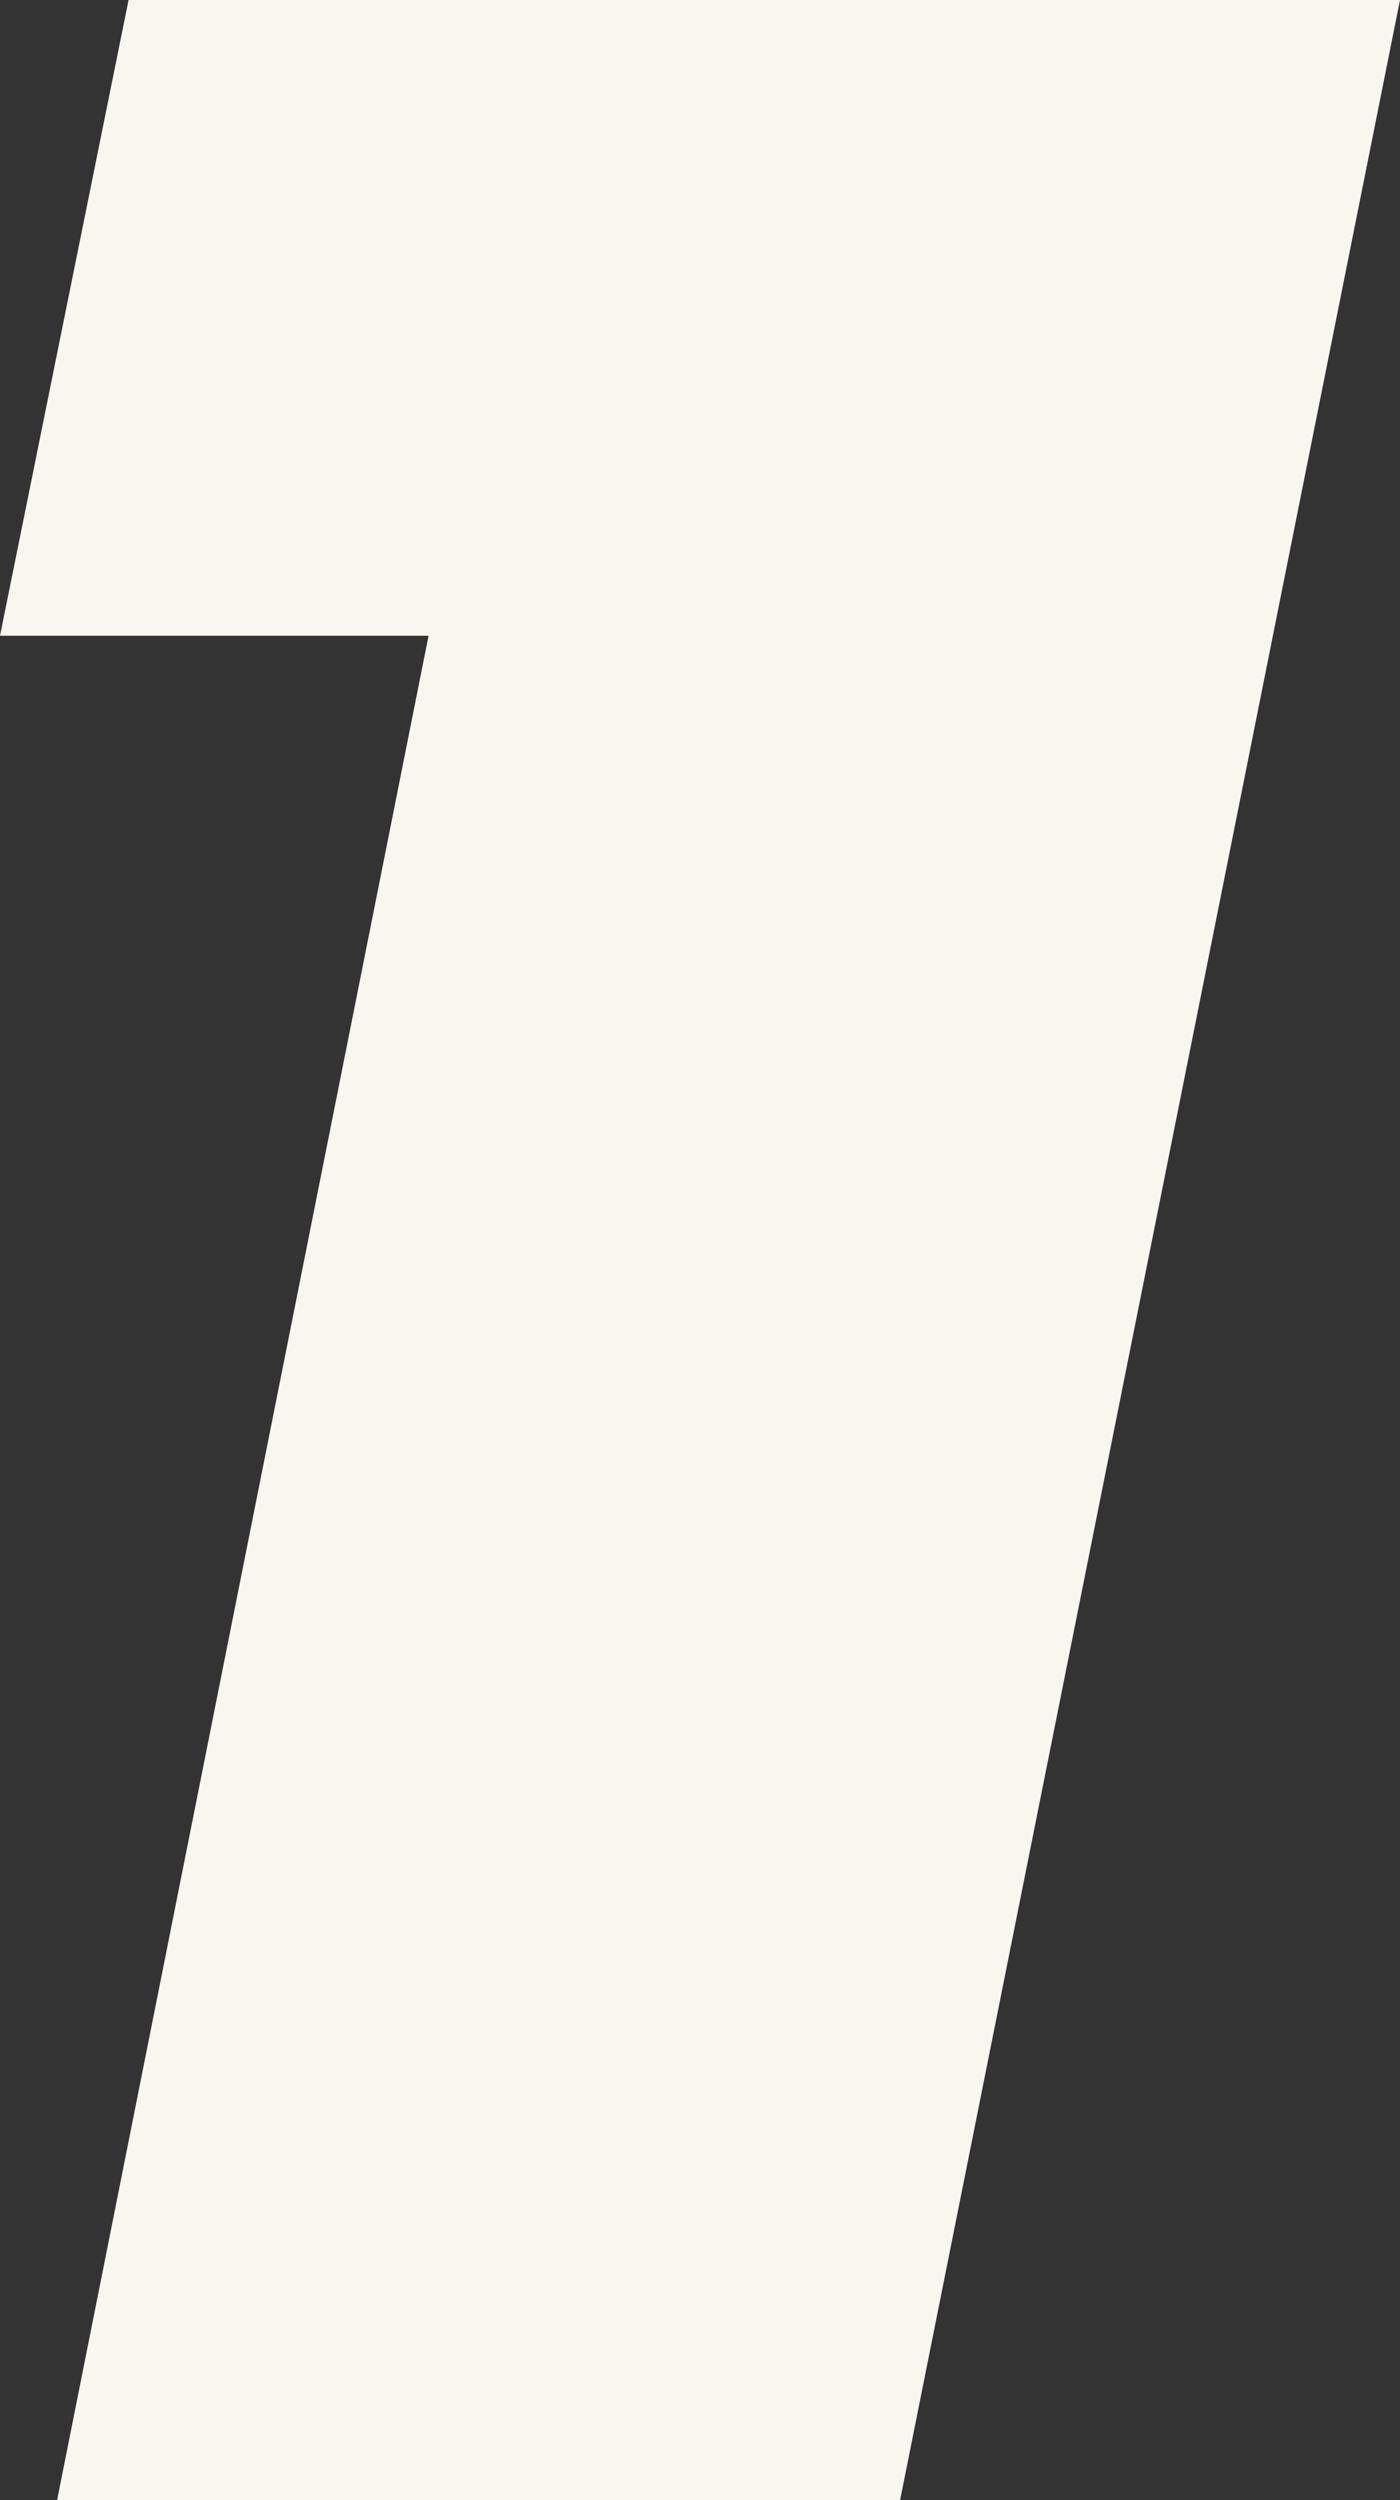
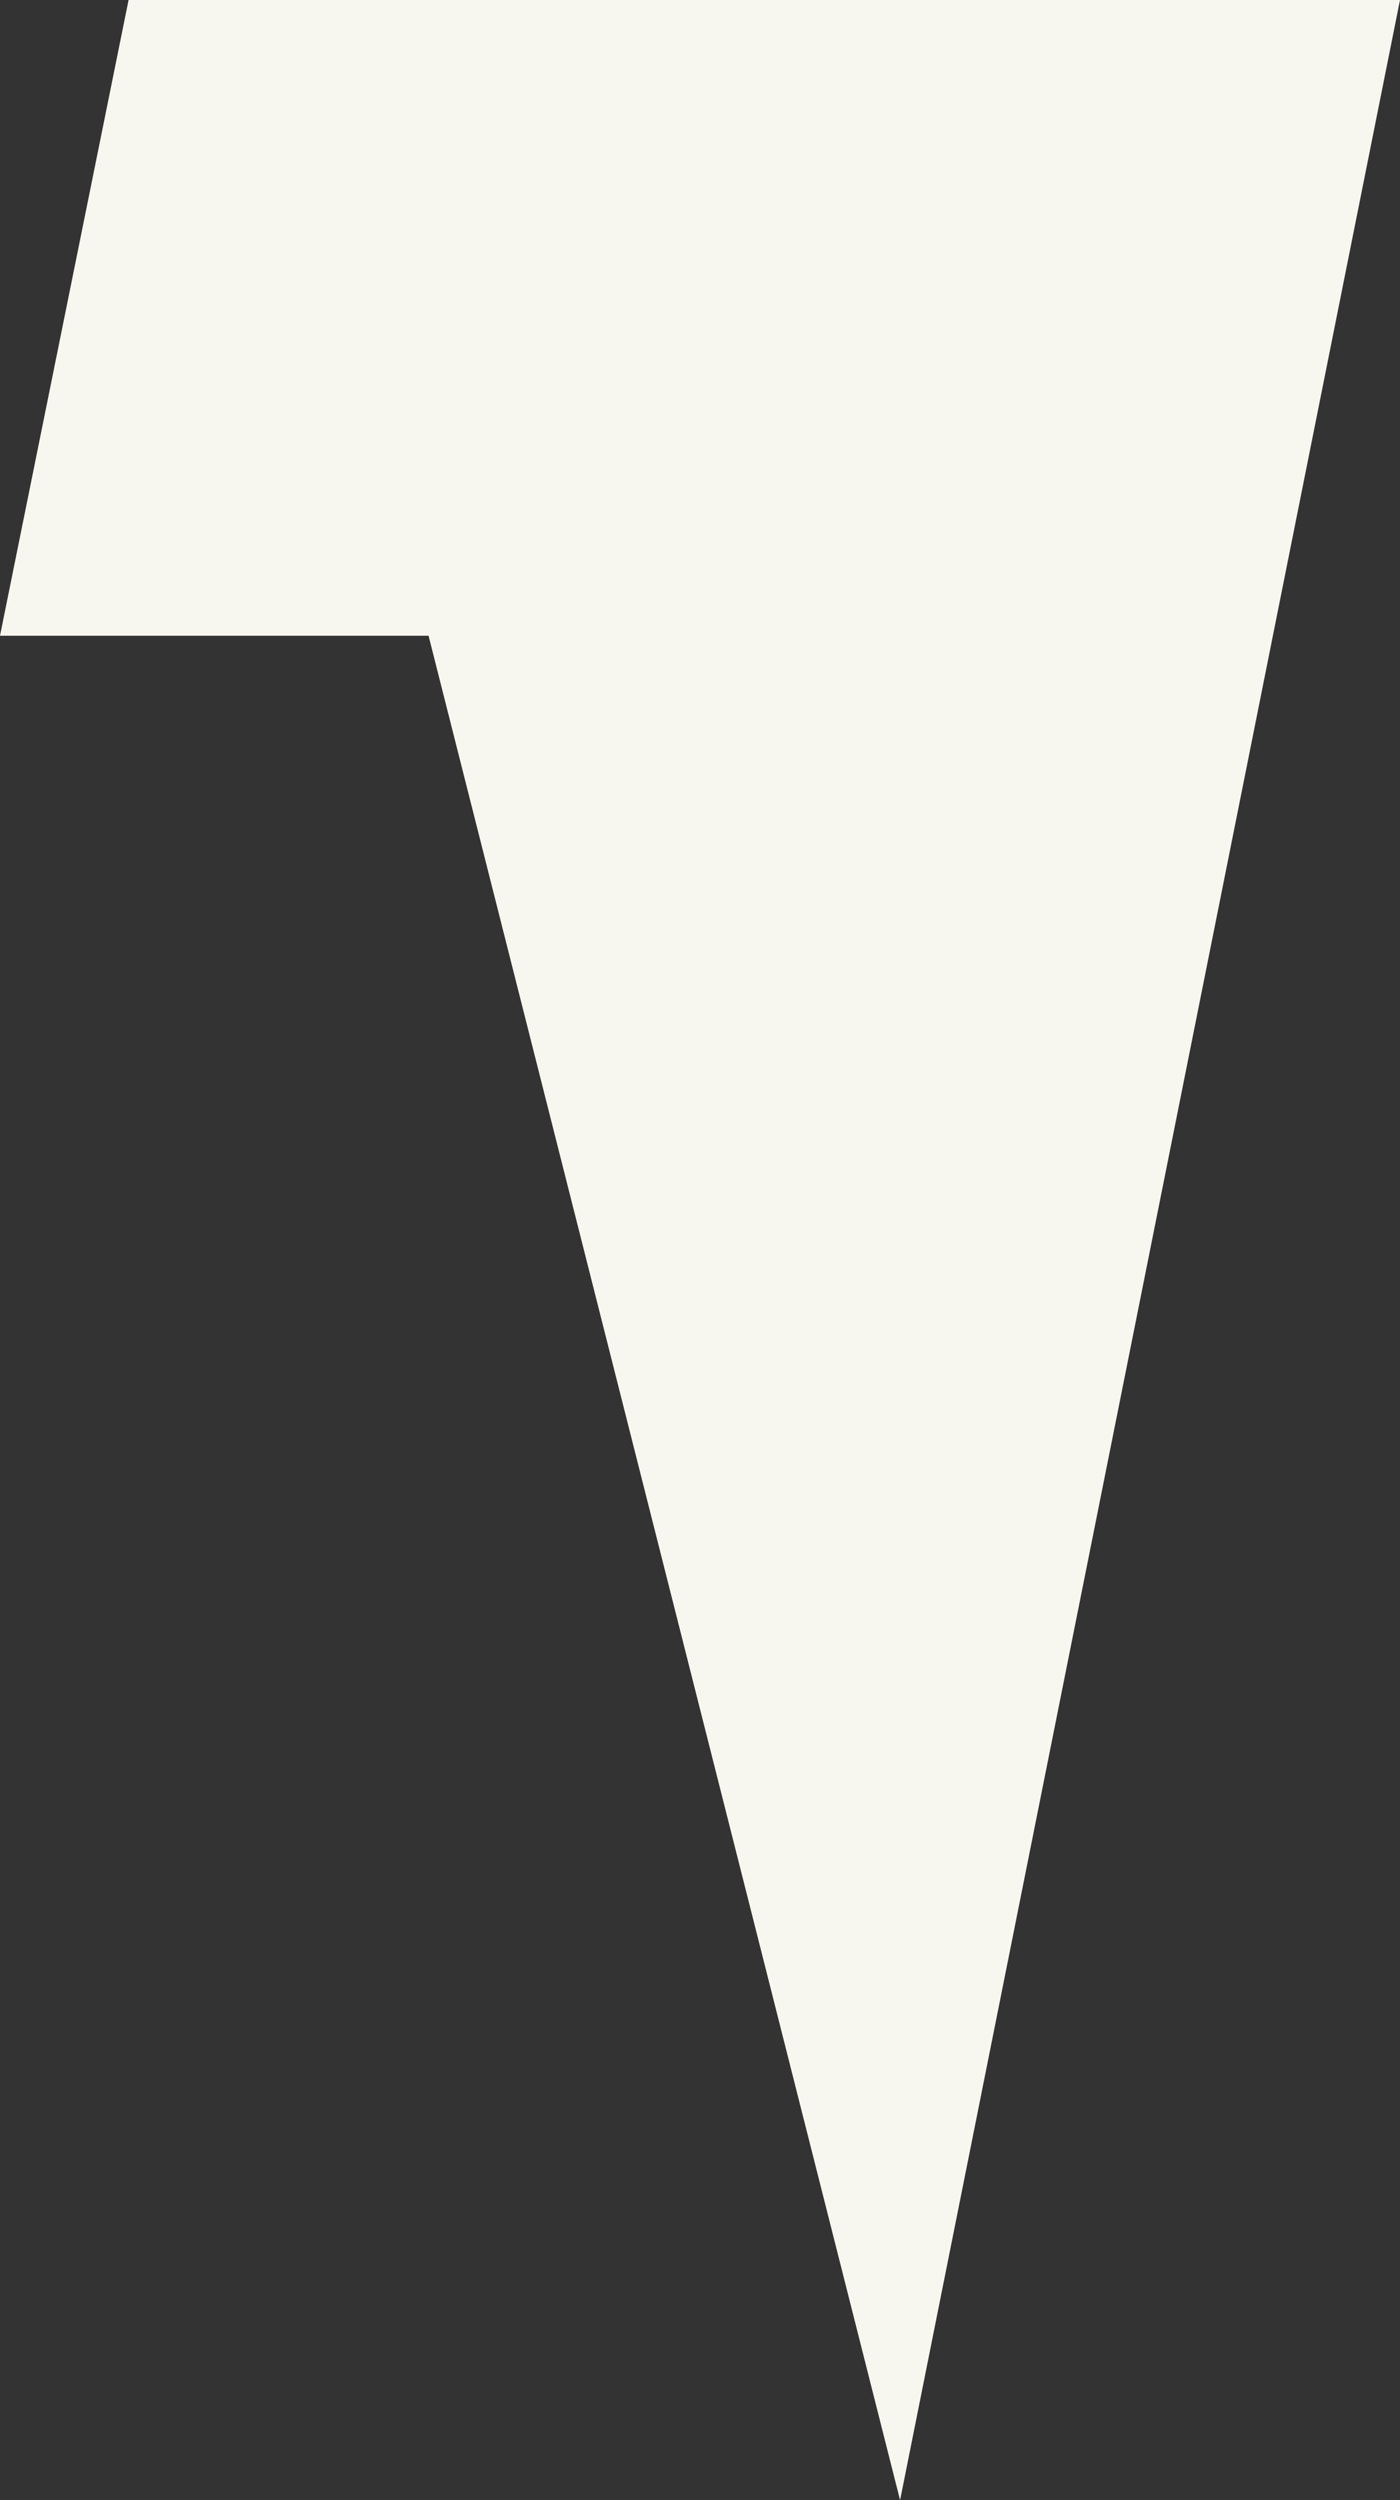
<svg xmlns="http://www.w3.org/2000/svg" version="1.1" id="Layer_1" x="0px" y="0px" viewBox="0 0 951.6 1699.3" style="enable-background:new 0 0 951.6 1699.3;" xml:space="preserve">
  <rect x="0" y="0" width="951.6" height="1699.3" fill="#333333" stroke="none" />
  <style type="text/css">
	.st0{fill:#F7F7F0;}
</style>
-   <path class="st0" d="M951.6,0L611.8,1699.3H38.8L291.3,432.1H0L87.4,0H951.6z" />
+   <path class="st0" d="M951.6,0L611.8,1699.3L291.3,432.1H0L87.4,0H951.6z" />
</svg>